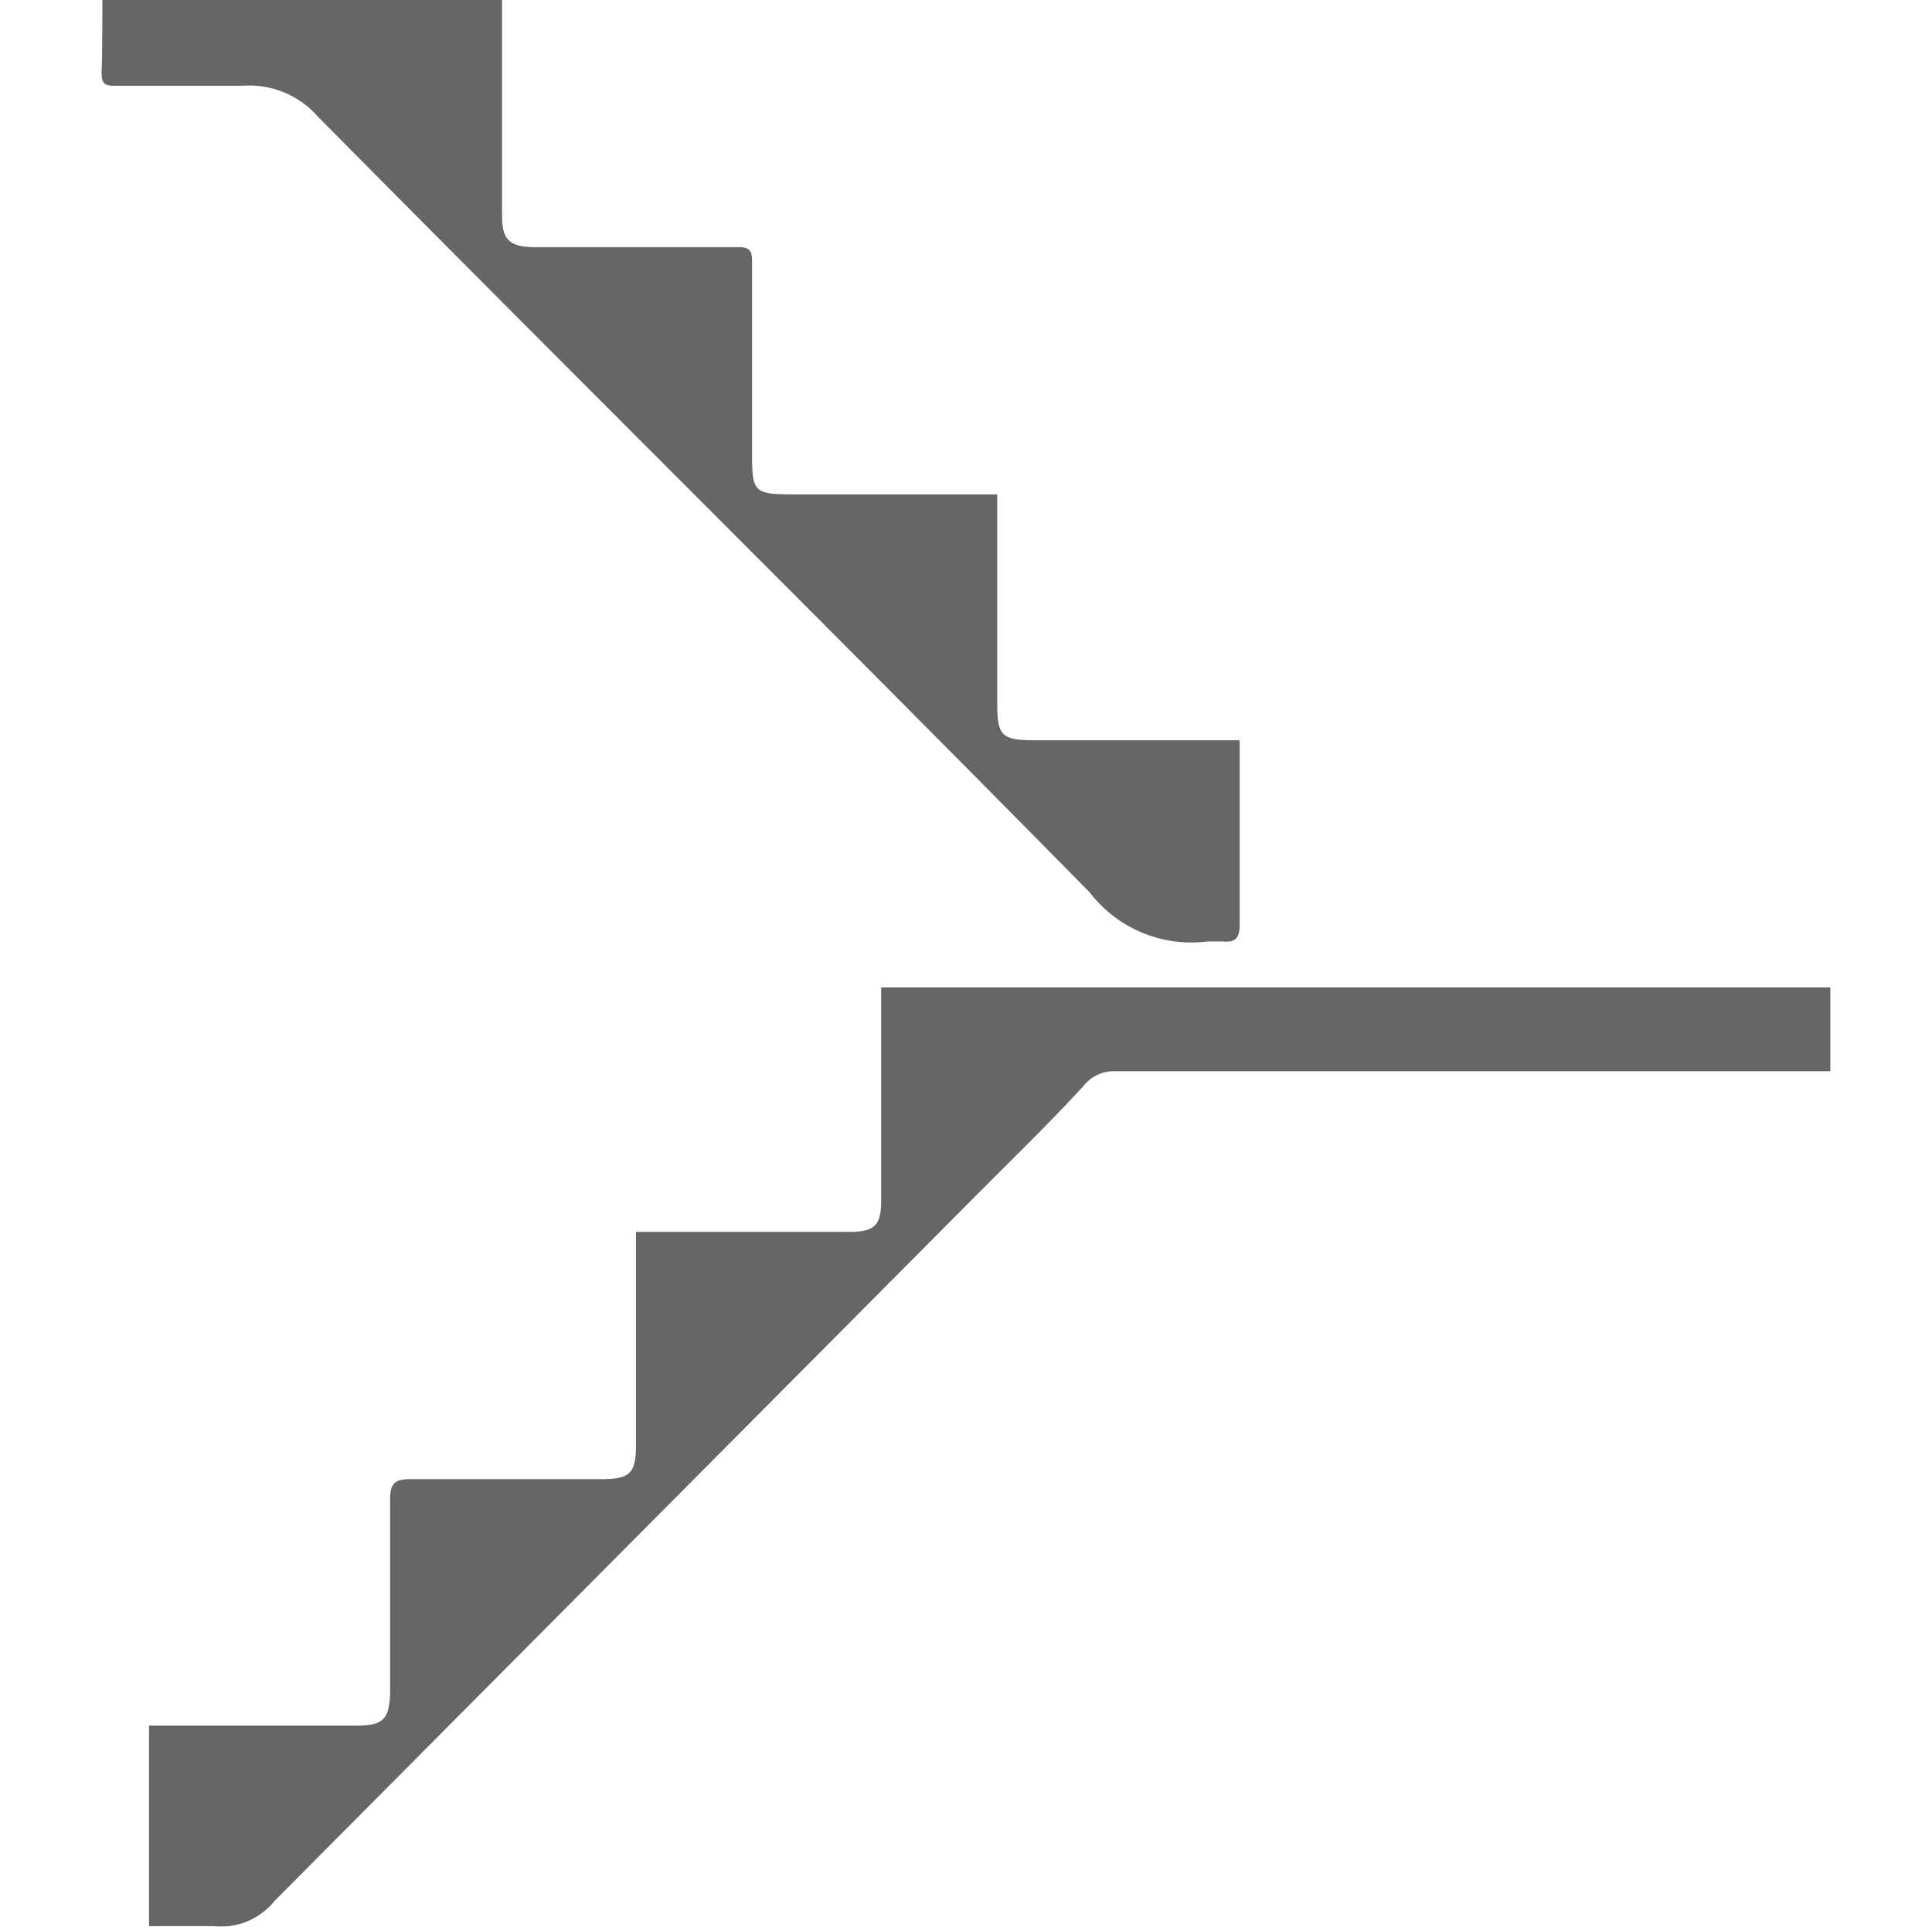
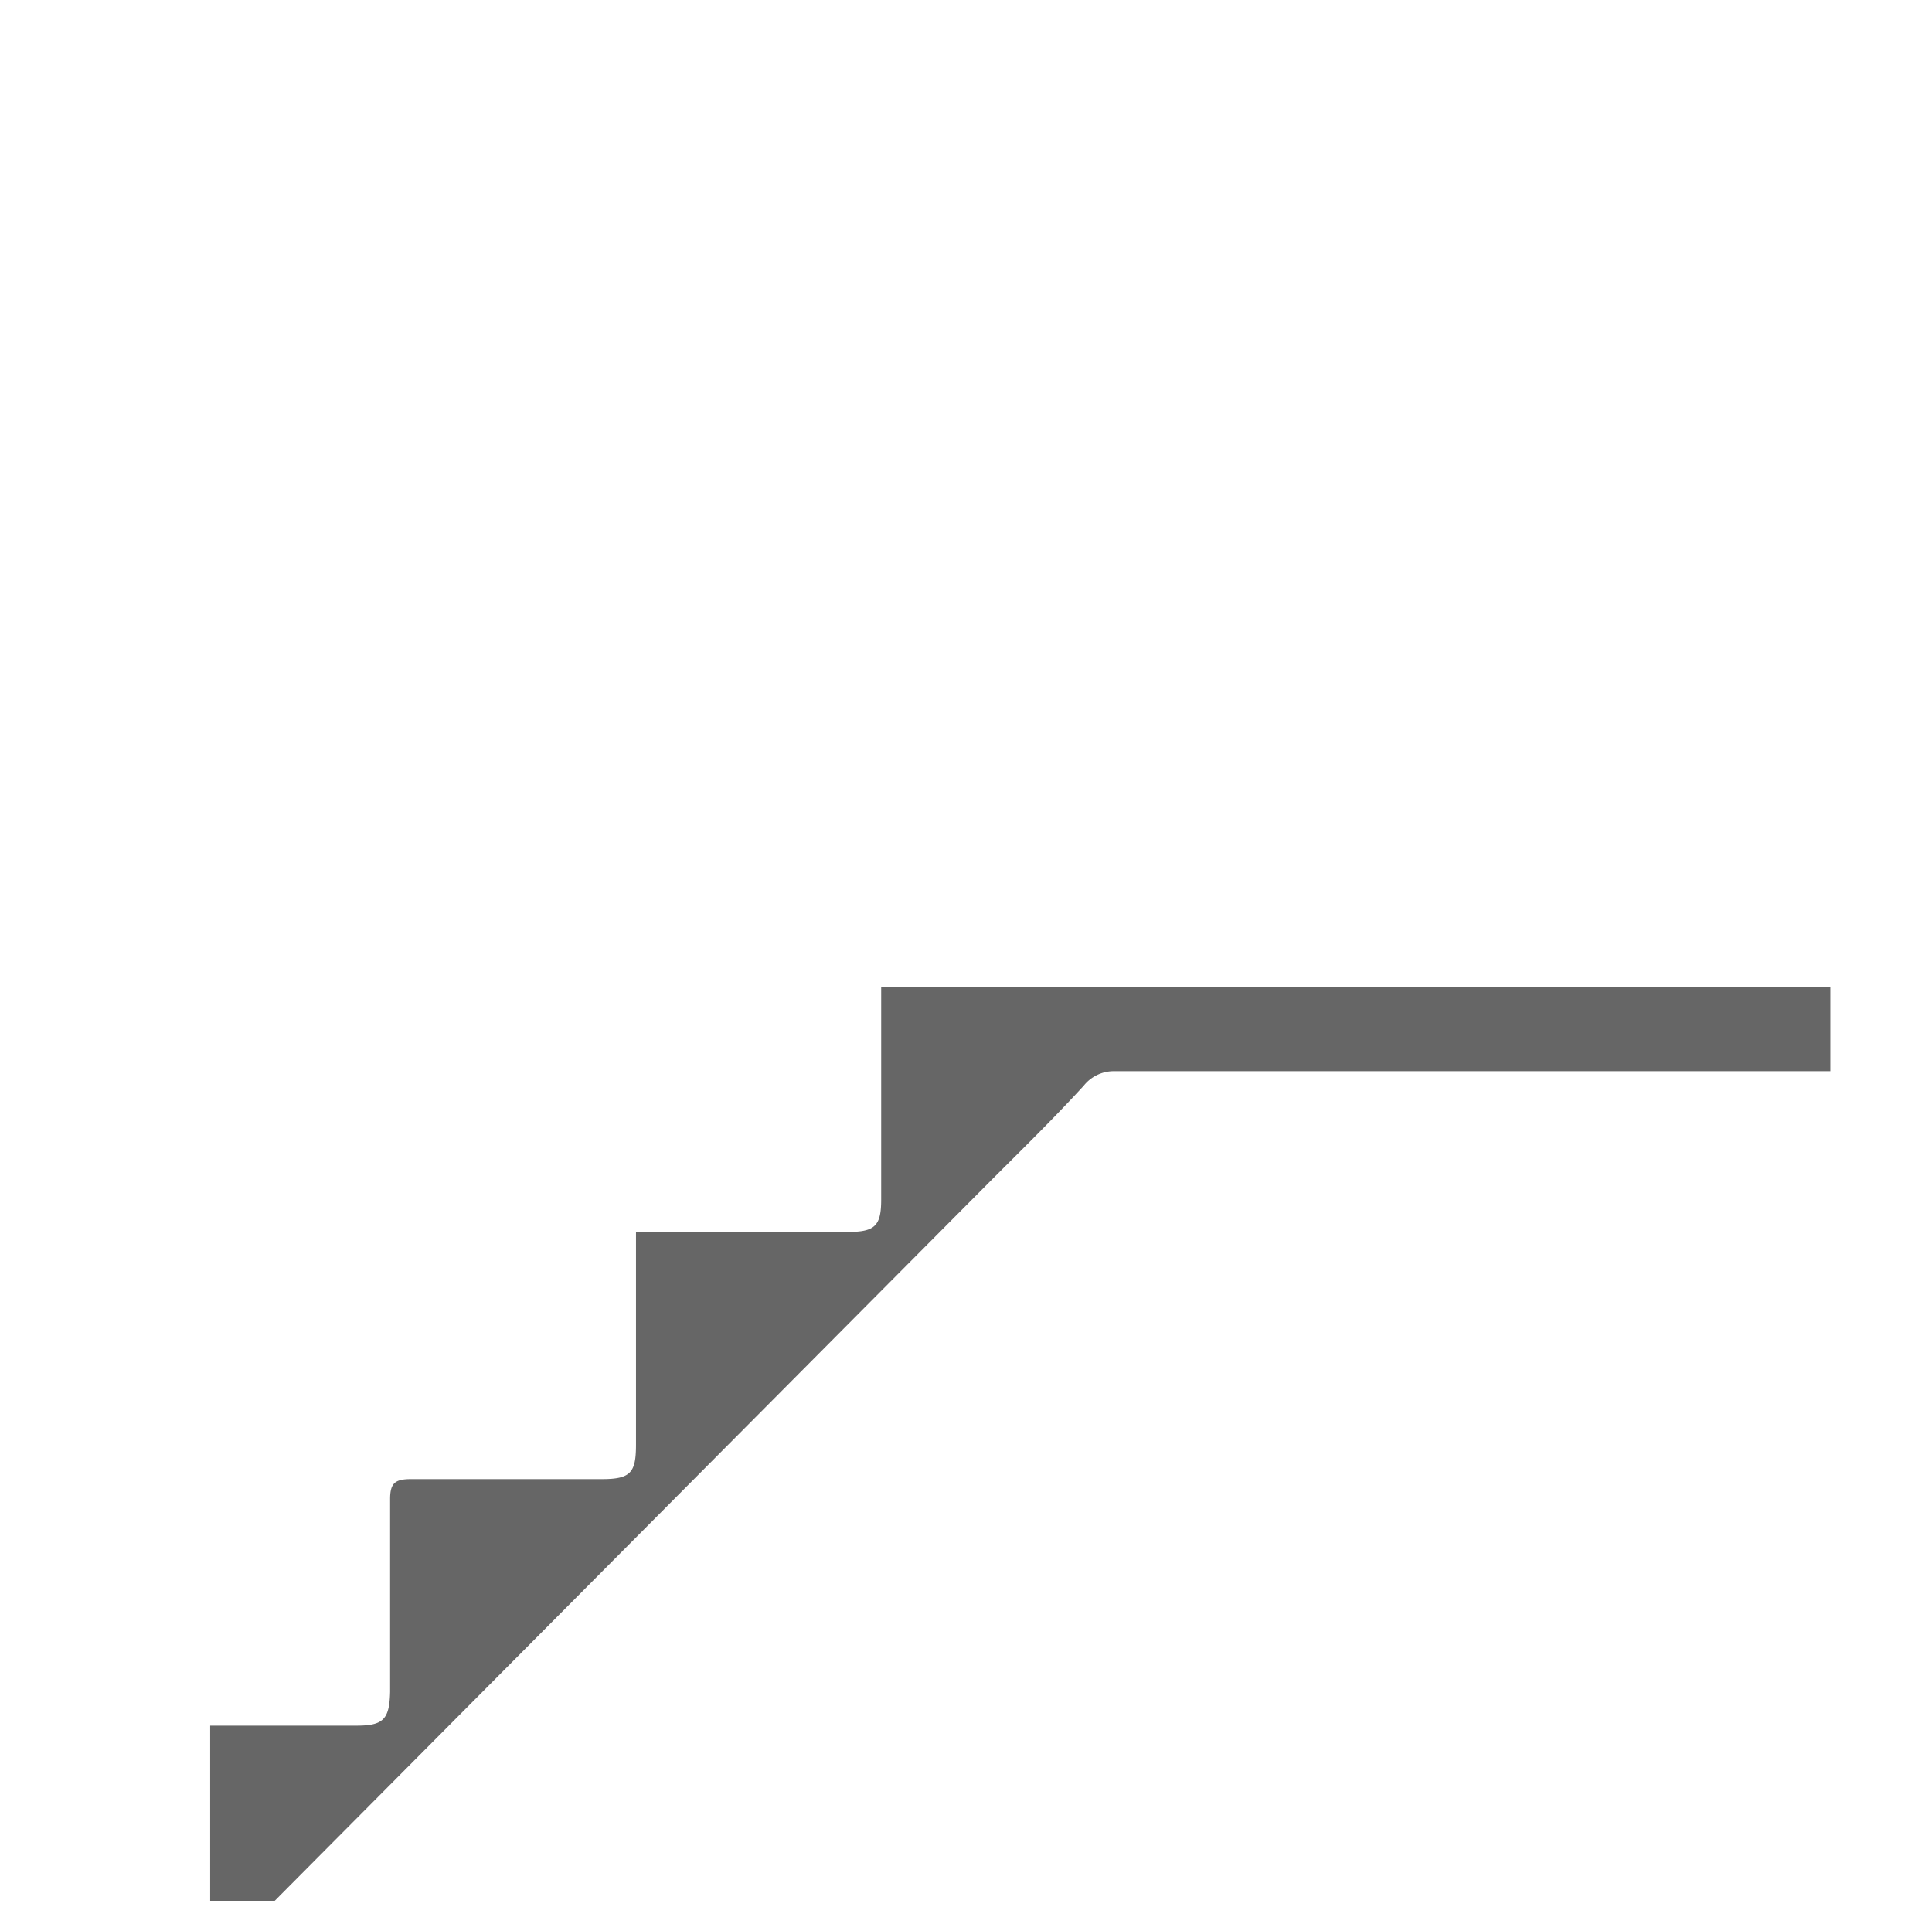
<svg xmlns="http://www.w3.org/2000/svg" viewBox="0 0 28.13 28.06">
  <defs>
    <style>.cls-1{opacity:0.6;}</style>
  </defs>
  <title>Work listing ST 03 icon02</title>
  <g id="Layer_1" data-name="Layer 1">
    <g class="cls-1">
-       <path d="M26.65,14.38V15.6H16.2a.56.56,0,0,0-.42.21c-.43.47-.89.92-1.35,1.38L4,27.68a1,1,0,0,1-.89.37c-.3,0-.61,0-.94,0V25.13H5.19c.39,0,.48-.09.49-.49,0-.93,0-1.87,0-2.81,0-.24.08-.29.31-.29H8.76c.42,0,.5-.09.5-.5V18.22c0-.09,0-.17,0-.28h3.09c.39,0,.48-.09.48-.47V14.38Z" />
-       <path d="M1.49,0H7.31c0,.11,0,.2,0,.3V3.13c0,.36.1.46.46.47h3c.18,0,.18.1.18.24v2.7c0,.64,0,.66.66.66h2.91c0,.1,0,.19,0,.27v2.79c0,.45.07.52.53.52h3c0,.1,0,.17,0,.24,0,.81,0,1.63,0,2.44,0,.2-.06.27-.25.25h-.22A1.86,1.86,0,0,1,15.87,13C12.14,9.21,8.37,5.48,4.63,1.7a1.33,1.33,0,0,0-1.11-.45c-.6,0-1.21,0-1.81,0-.16,0-.24,0-.23-.22C1.49.71,1.49.38,1.49,0Z" />
+       <path d="M26.65,14.38V15.6H16.2a.56.56,0,0,0-.42.21c-.43.47-.89.92-1.35,1.38L4,27.68c-.3,0-.61,0-.94,0V25.13H5.19c.39,0,.48-.09.49-.49,0-.93,0-1.87,0-2.81,0-.24.08-.29.31-.29H8.76c.42,0,.5-.09.5-.5V18.22c0-.09,0-.17,0-.28h3.09c.39,0,.48-.09.48-.47V14.38Z" />
    </g>
  </g>
</svg>